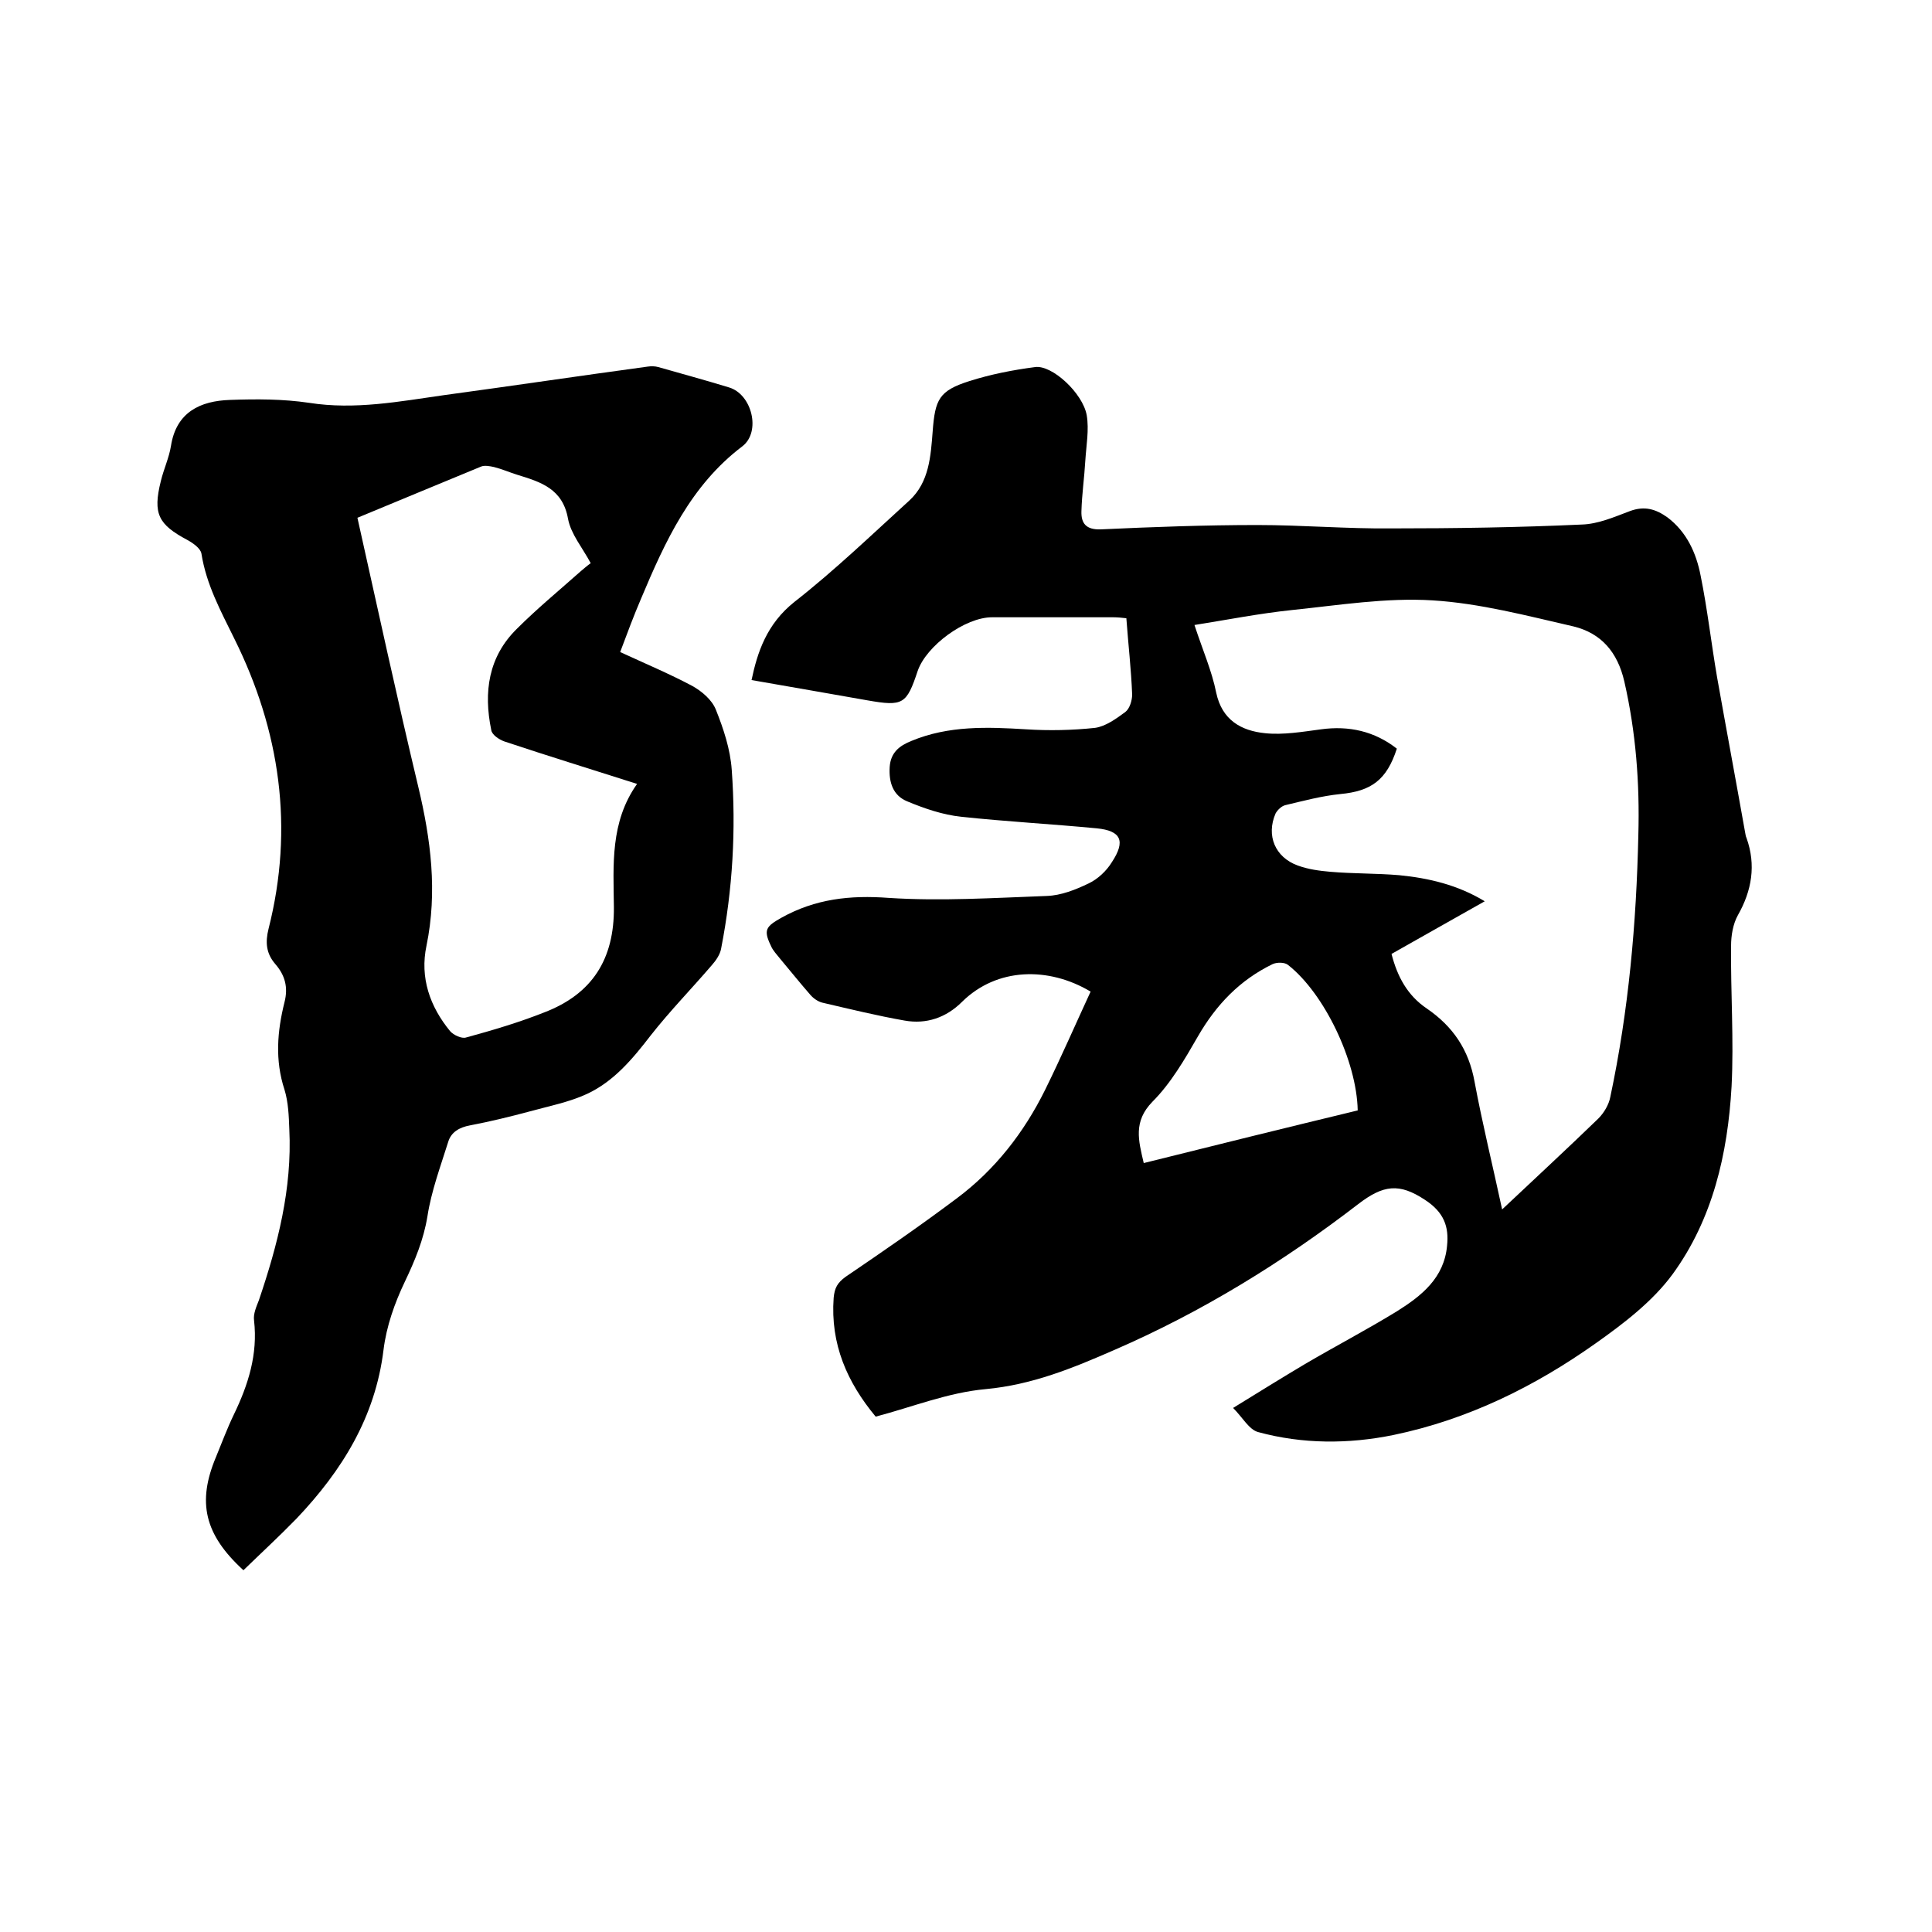
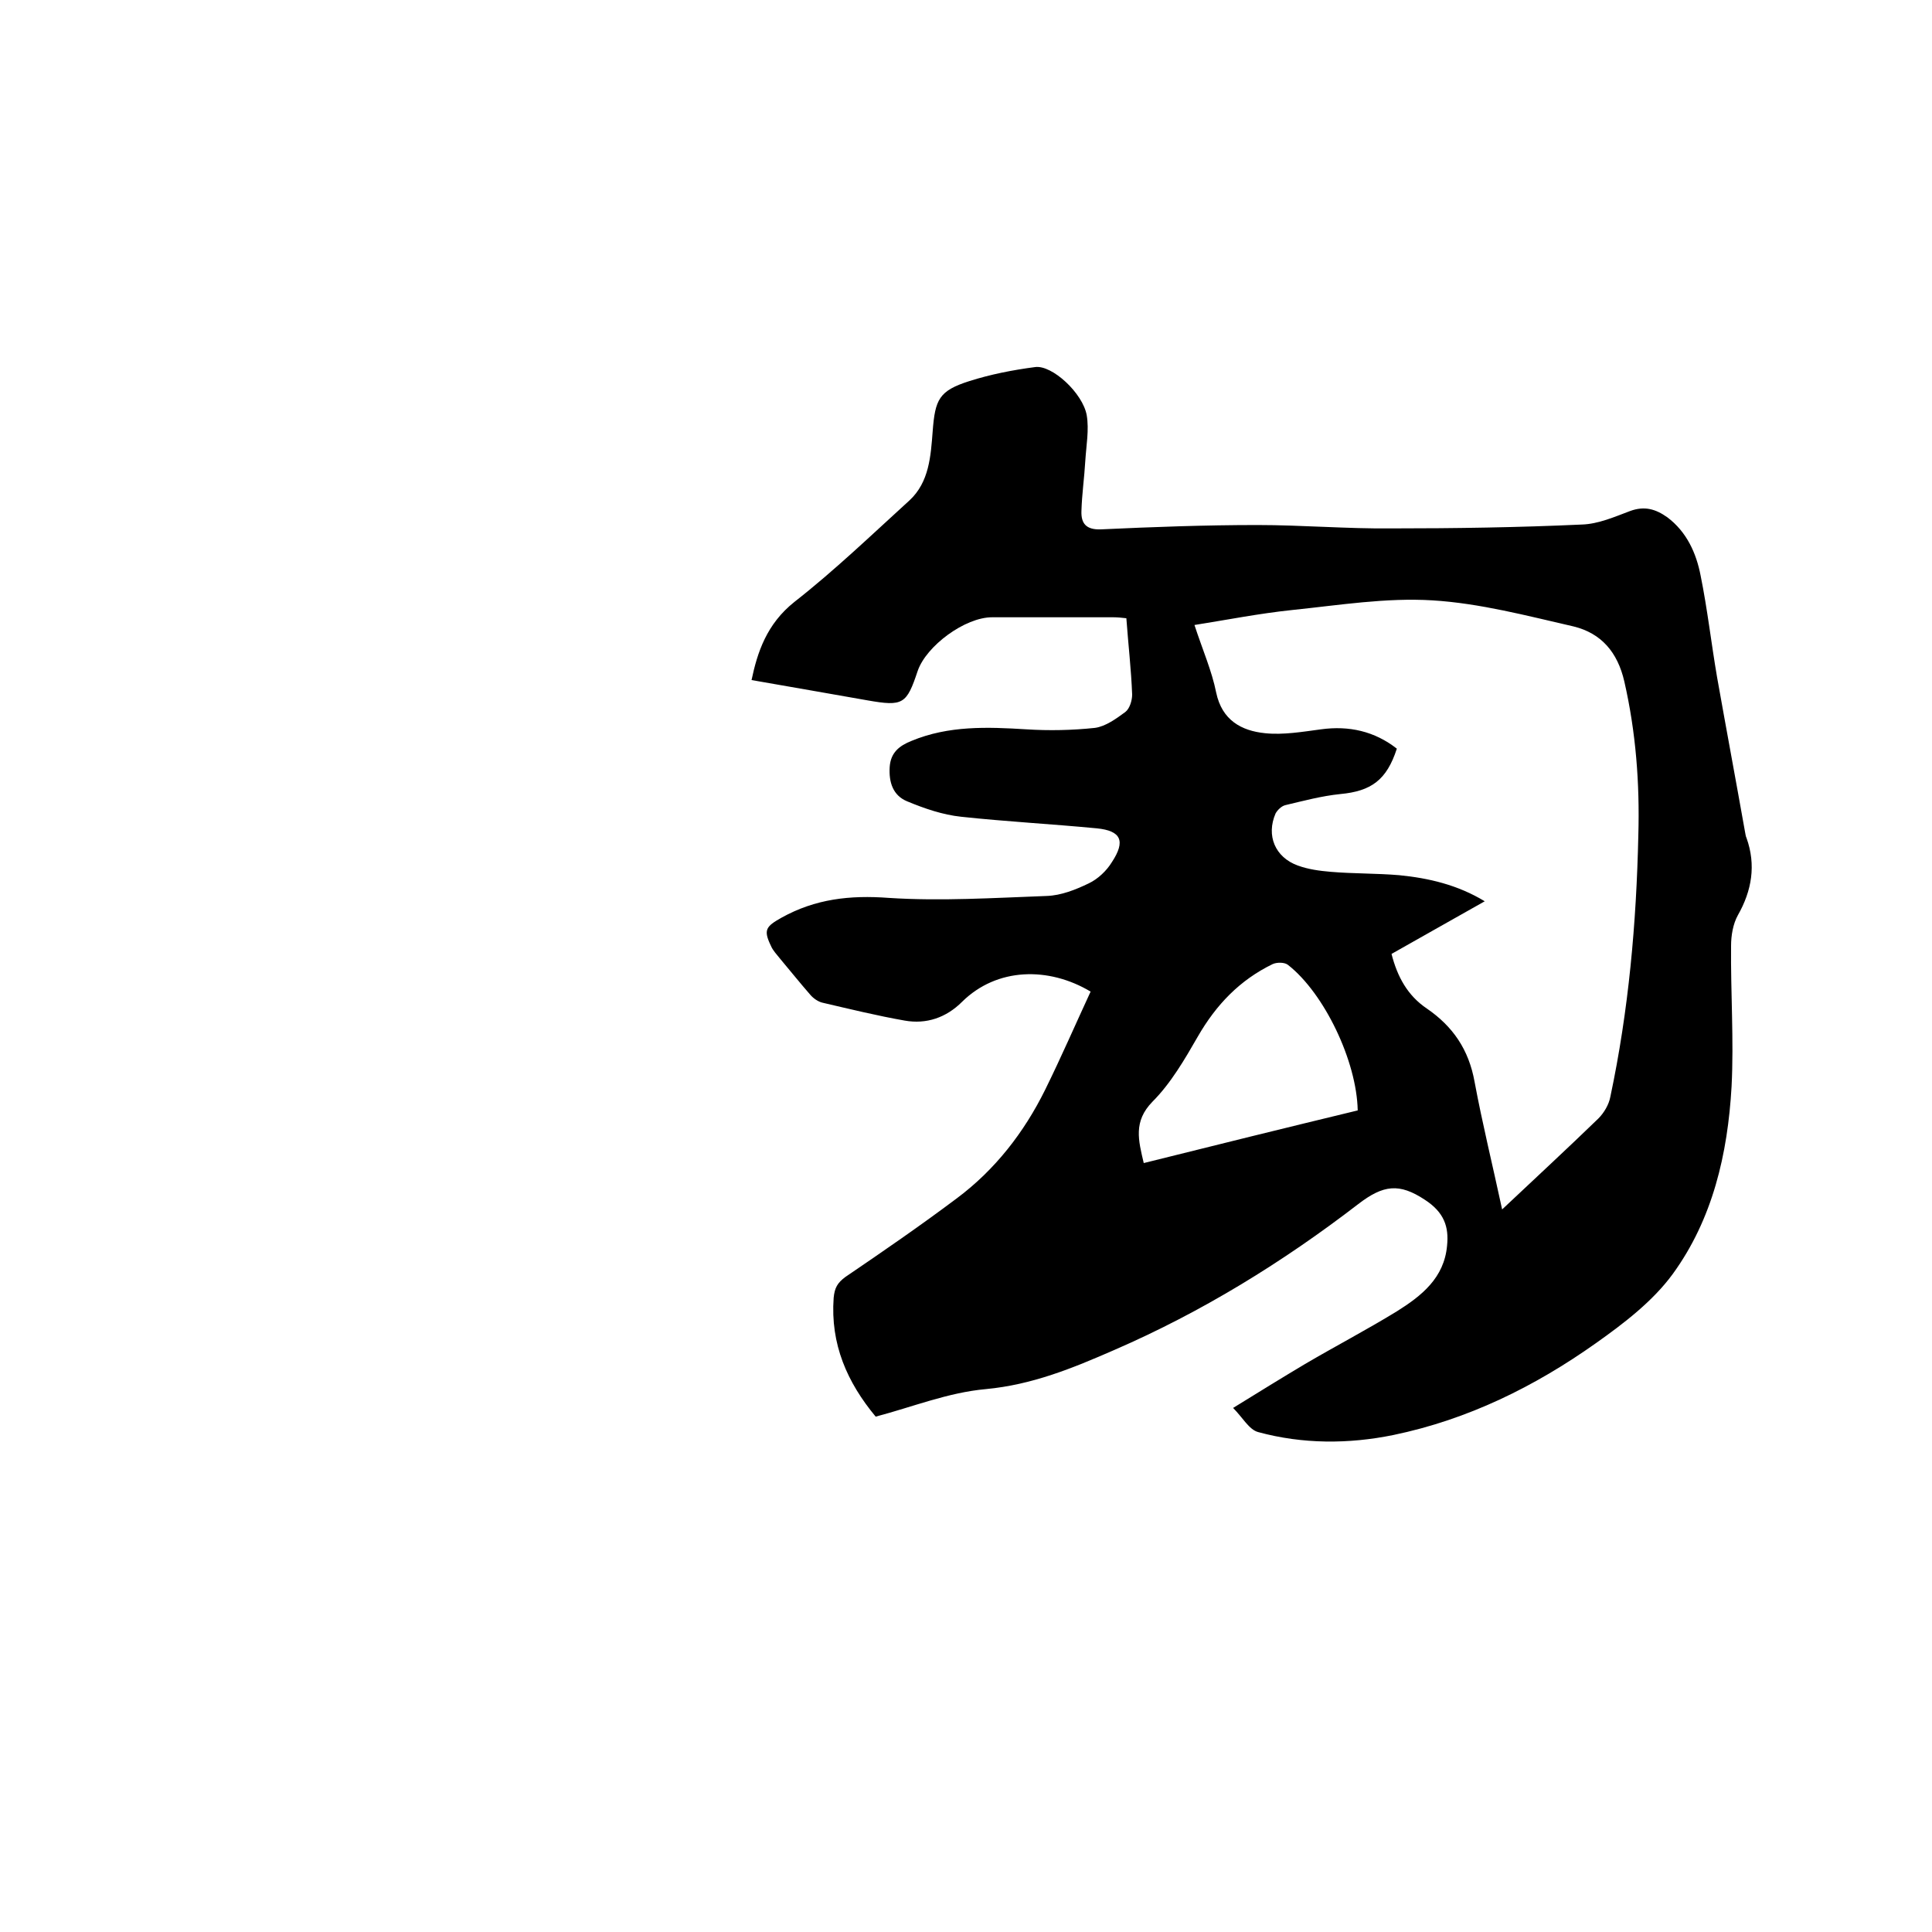
<svg xmlns="http://www.w3.org/2000/svg" enable-background="new 0 0 400 400" viewBox="0 0 400 400">
  <path d="m181.3 293.3c-5.9-7.1-9.4-15-8.7-24.6.2-2.1.8-3.1 2.4-4.3 7.8-5.3 15.5-10.6 23.1-16.3 7.9-5.9 13.9-13.6 18.3-22.5 3.3-6.7 6.3-13.6 9.4-20.3-8.7-5.2-19.4-5-26.6 2.1-3.3 3.3-7.4 4.7-11.9 3.9-5.7-1-11.4-2.4-17-3.7-.9-.2-1.9-.9-2.5-1.6-2.1-2.4-4.1-4.9-6.2-7.4-.7-.9-1.6-1.8-2-2.8-1.6-3.3-1-4 2.2-5.8 7-3.9 14.2-4.7 22.2-4.1 10.8.7 21.8 0 32.7-.4 3-.1 6-1.3 8.7-2.6 1.9-.9 3.7-2.6 4.8-4.4 2.9-4.4 1.9-6.5-3.1-7-9.4-.9-18.8-1.4-28.1-2.4-3.8-.4-7.6-1.7-11.2-3.2-2.9-1.2-3.8-3.9-3.6-7.1.2-3 2-4.4 4.5-5.4 7.7-3.2 15.7-2.9 23.8-2.4 4.7.3 9.5.2 14.2-.3 2.2-.3 4.4-1.9 6.3-3.3.9-.7 1.4-2.4 1.4-3.6-.2-5.2-.8-10.3-1.2-15.8-.9-.1-1.8-.2-2.7-.2-8.4 0-16.7 0-25.1 0-5.6 0-13.6 5.9-15.4 11.1-2.3 6.9-3 7.4-10.4 6.1-8-1.4-15.9-2.8-24-4.2 1.2-5.7 3.1-11.6 8.9-16.2 8.3-6.5 16-13.9 23.8-21 4.1-3.8 4.4-9.2 4.8-14.3.5-6.6 1.3-8.4 7.6-10.4 4.4-1.4 9-2.3 13.6-2.9 3.5-.5 9.9 5.4 10.7 10 .5 3-.1 6.2-.3 9.4-.2 3.5-.7 6.9-.8 10.4-.1 2.6 1 3.9 4 3.8 10.8-.5 21.6-.9 32.4-.9 9.3 0 18.6.8 27.9.7 13.1 0 26.2-.2 39.3-.8 3.4-.1 6.8-1.6 10-2.8 3-1.1 5.3-.4 7.7 1.3 4 3 6 7.4 6.9 12.1 1.4 6.9 2.2 14 3.4 21 1.9 10.7 3.9 21.4 5.8 32.1.1.4.1.8.3 1.2 2 5.6 1.1 10.9-1.8 16-1 1.8-1.4 4.2-1.4 6.3-.1 9.7.6 19.5.1 29.2-.8 13.9-3.9 27.4-12.2 38.8-4.1 5.6-10.1 10.2-15.9 14.3-12.7 9-26.5 15.8-41.9 19-9.3 1.9-18.8 1.9-28-.6-1.9-.5-3.2-3-5.2-5 5.5-3.4 10.2-6.3 14.9-9.1 6.3-3.7 12.8-7.1 19-10.9 5.1-3.2 9.8-6.9 10.4-13.6.4-3.9-.6-6.9-4.6-9.5-5.3-3.5-8.6-3.1-13.8.9-15.6 12-32.3 22.3-50.5 30.2-8.7 3.8-17 7.2-26.6 8.1-7.8.7-15.2 3.7-22.8 5.7zm129.7-42.9c7-6.6 13.5-12.6 19.9-18.8 1.2-1.2 2.2-2.9 2.5-4.5 3.8-17.9 5.4-36 5.8-54.2.3-10.7-.5-21.3-2.9-31.8-1.4-6.1-4.8-10-10.5-11.4-9.6-2.2-19.4-4.8-29.2-5.4-9.6-.6-19.4 1-29.1 2-6.7.7-13.3 2-20.2 3.1 1.7 5.2 3.6 9.5 4.5 14 1.2 5.7 5.2 7.9 10.1 8.4 3.8.4 7.8-.3 11.6-.8 5.8-.8 11.1.4 15.7 4-2.1 6.5-5.3 8.8-11.7 9.4-3.9.4-7.6 1.4-11.4 2.3-.8.2-1.6 1-2 1.7-2 4.6-.1 9.1 4.6 10.8 2.2.8 4.5 1.1 6.8 1.3 4.7.4 9.5.3 14.2.7 6.1.6 12.1 2 17.7 5.4-6.6 3.7-12.9 7.3-19.3 10.9 1.2 4.7 3.3 8.6 7.3 11.3 5.4 3.7 8.7 8.5 9.9 15.2 1.6 8.6 3.7 17.1 5.7 26.4zm-29.9-20.5c-.2-10.2-6.9-24.2-14.4-30.1-.7-.6-2.3-.6-3.2-.2-6.8 3.3-11.7 8.4-15.5 15-2.7 4.7-5.6 9.7-9.4 13.5-4 4.1-2.9 8-1.8 12.7 14.8-3.7 29.4-7.3 44.3-10.9z" />
-   <path d="m128.4 135c5.2 2.4 10.2 4.5 14.9 7 2 1.1 4.1 2.9 4.9 4.9 1.6 4 3 8.2 3.3 12.5.9 12.4.2 24.7-2.2 37-.2 1.2-1.1 2.5-1.9 3.4-4.2 4.9-8.7 9.5-12.7 14.6-3.7 4.8-7.6 9.5-13.2 12.1-3.7 1.7-7.8 2.5-11.8 3.6-4.1 1.1-8.2 2.1-12.4 2.9-2.2.4-3.9 1.4-4.5 3.4-1.6 5.1-3.5 10.2-4.3 15.4-.8 4.9-2.6 9.2-4.7 13.6s-3.8 9.2-4.4 14.1c-1.7 13.9-8.6 25-18 34.9-3.6 3.7-7.4 7.2-11 10.7-8.1-7.4-9.6-14.1-5.7-23.4 1.2-2.9 2.3-5.9 3.7-8.8 3-6.2 5-12.5 4.2-19.5-.2-1.4.5-2.9 1-4.2 3.9-11.5 6.9-23.1 6.3-35.4-.1-2.7-.2-5.6-1-8.2-2-6.1-1.5-12.1 0-18.1.8-3.1.1-5.6-1.9-7.9-1.9-2.2-2.1-4.5-1.4-7.3 5.3-20.9 2.4-41-7.1-60.1-2.8-5.7-5.8-11.2-6.8-17.6-.2-1.1-1.8-2.2-2.9-2.8-6-3.2-7.2-5.4-5.5-12.2.6-2.5 1.7-4.8 2.1-7.3 1.1-7 6.1-9.3 12.2-9.5 5.5-.2 11-.2 16.4.6 9.5 1.5 18.8-.3 28-1.6 14-1.9 28.1-4 42.1-5.9.7-.1 1.5-.1 2.2.1 4.9 1.4 9.7 2.7 14.6 4.2 4.8 1.4 6.7 9.2 2.8 12.2-10.7 8.1-16 19.7-21 31.6-1.5 3.5-2.8 7-4.3 11zm-54.4-27.8c4.2 18.8 8.2 37.3 12.6 55.7 2.6 10.9 4 21.7 1.7 32.9-1.4 6.6.7 12.6 4.9 17.7.7.8 2.4 1.6 3.3 1.3 5.5-1.5 10.9-3.1 16.2-5.2 9.9-3.8 14.5-11 14.4-21.8-.1-8.7-.8-17.6 4.8-25.5-9.4-3-18.5-5.8-27.5-8.8-1.1-.4-2.6-1.4-2.7-2.4-1.6-7.8-.6-15.1 5.3-20.9 4.2-4.2 8.7-7.9 13.2-11.9.7-.6 1.4-1.2 2.1-1.7-1.7-3.2-4.1-6-4.7-9.2-1.1-6.2-5.6-7.6-10.5-9.1-1.6-.5-3.2-1.2-4.8-1.6-.9-.2-2-.4-2.7-.1-8.5 3.5-16.9 7-25.6 10.6z" />
</svg>